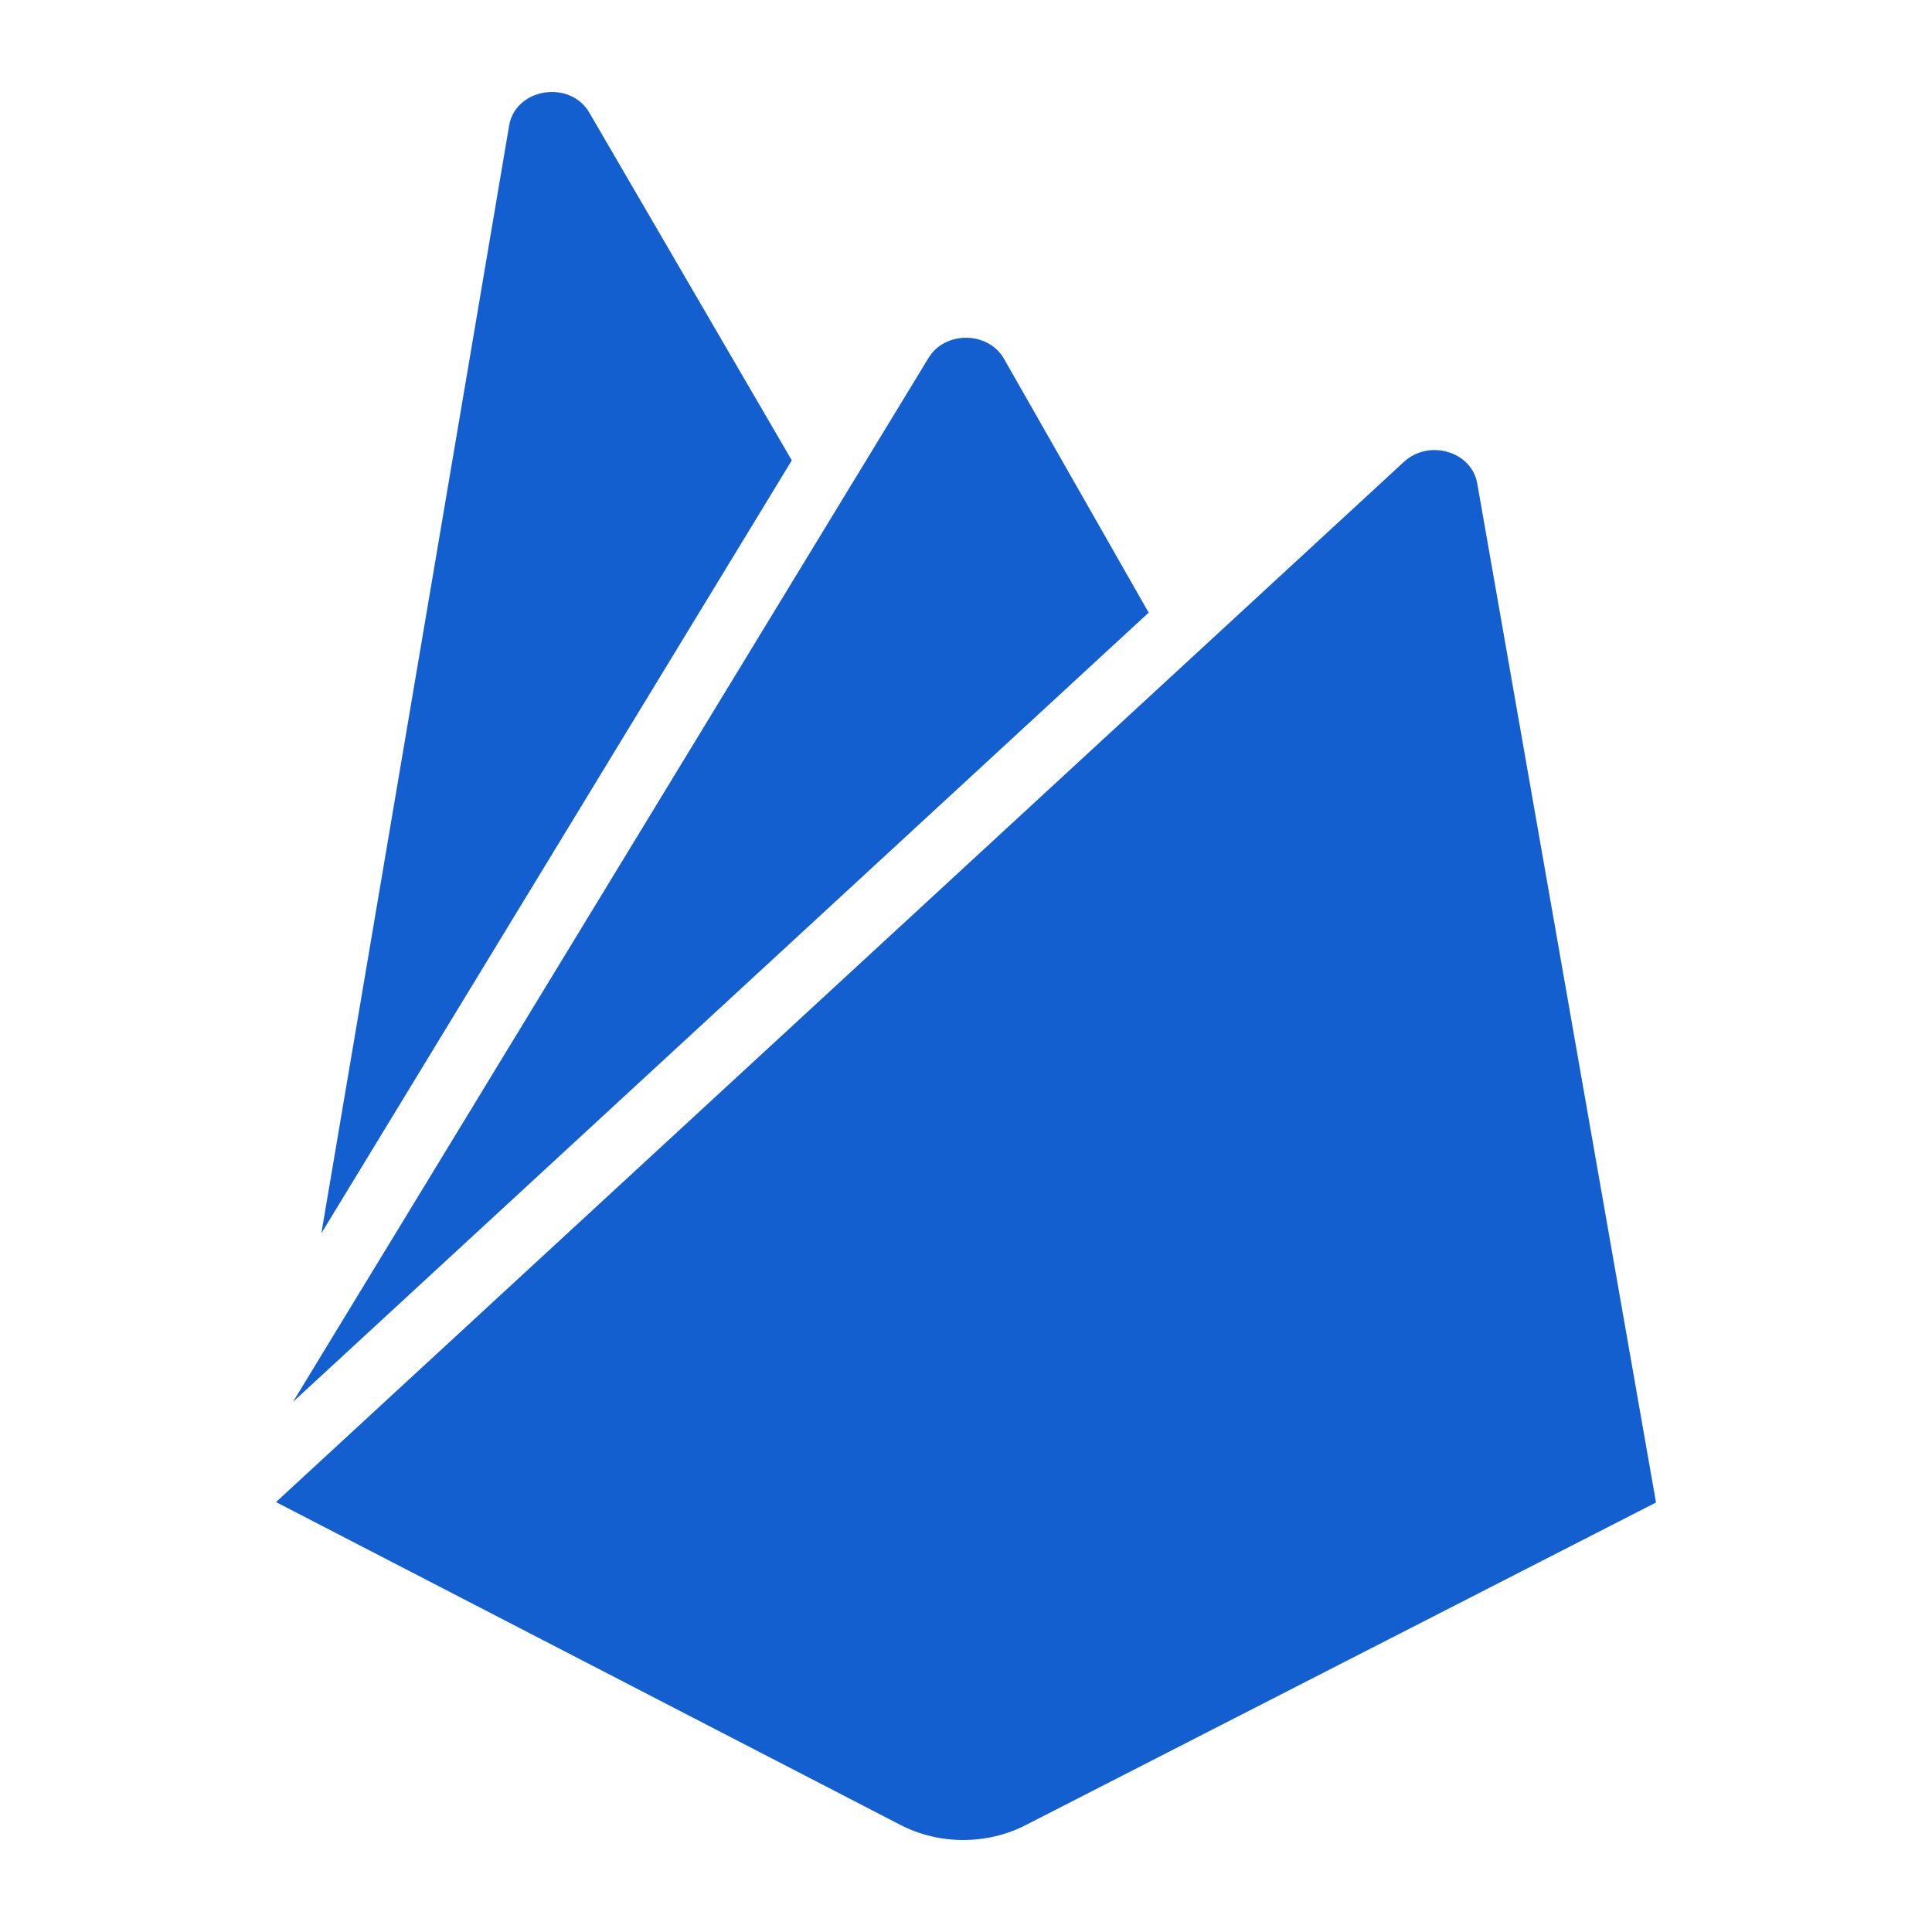
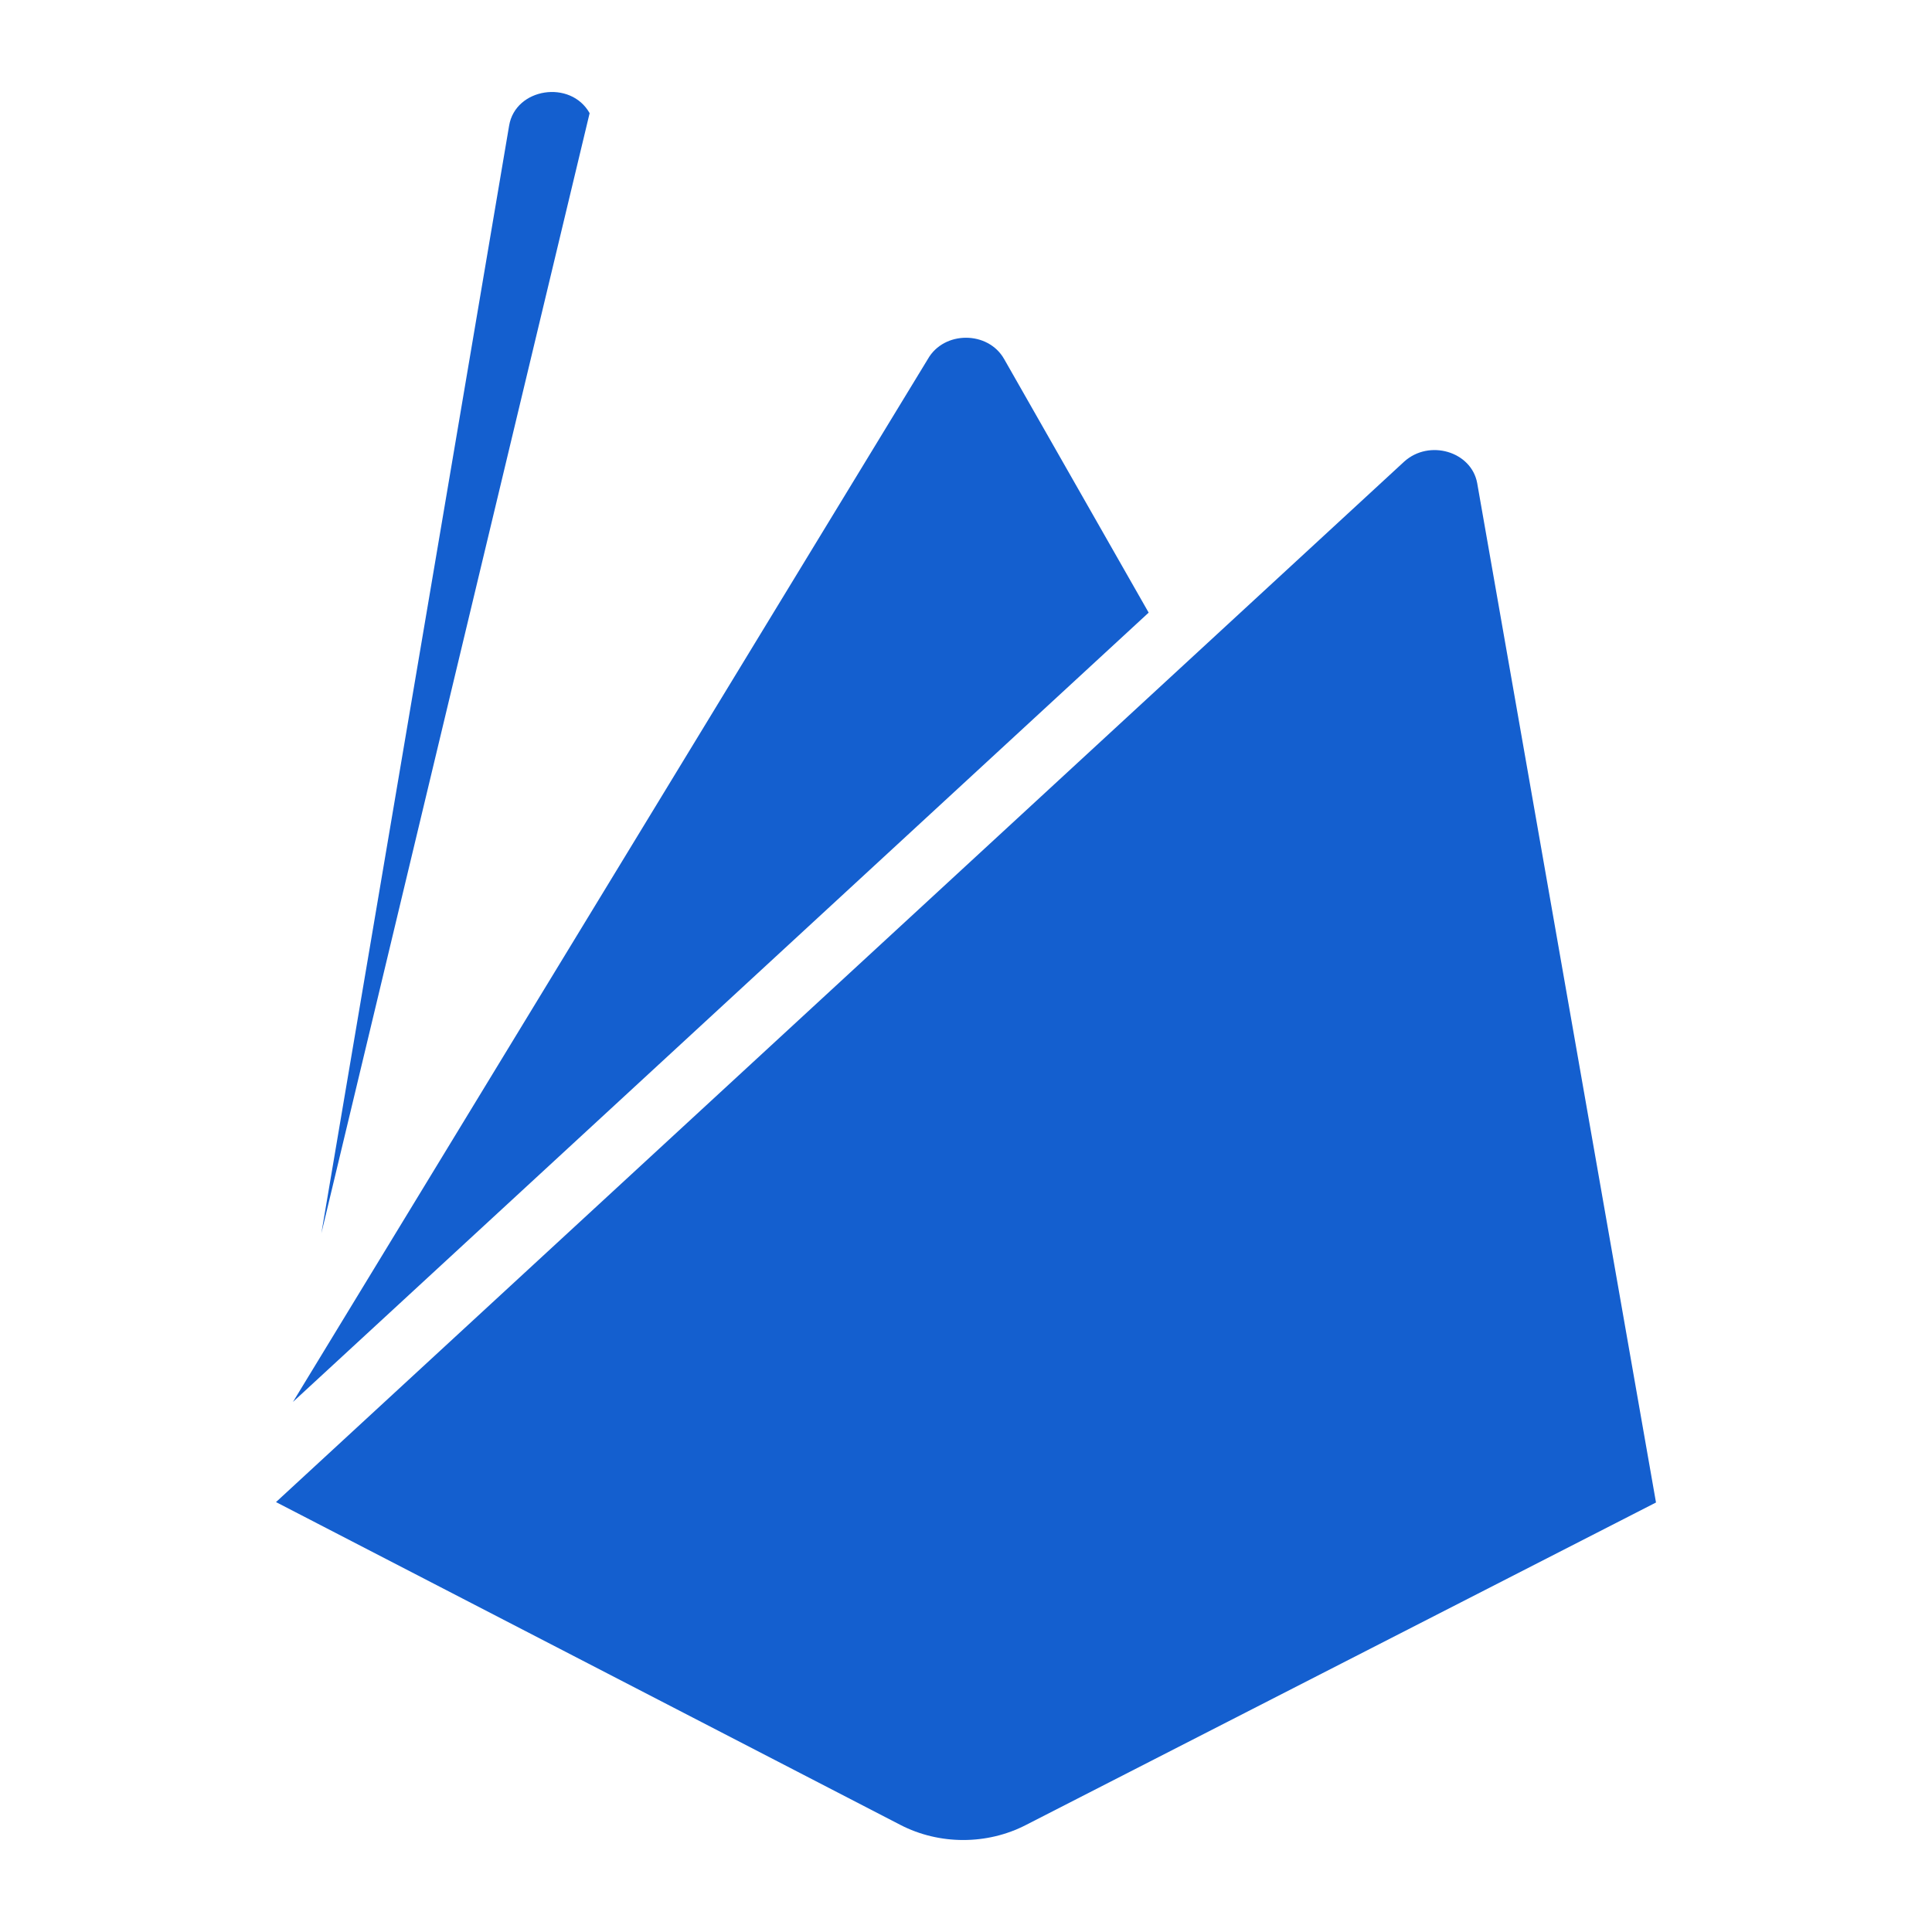
<svg xmlns="http://www.w3.org/2000/svg" width="42" height="42" viewBox="0 0 42 42" fill="none">
-   <path d="M6.986 26.811L11.068 2.73C11.206 1.911 12.404 1.725 12.818 2.46L17.213 10.008L6.986 26.811ZM36 32.663L32.112 10.498C31.983 9.814 31.071 9.544 30.527 10.034L6 32.654L19.572 39.671C20.419 40.11 21.461 40.11 22.308 39.671L36 32.663ZM24.971 13.318L21.829 7.805C21.479 7.188 20.521 7.188 20.171 7.805L6.369 30.476L24.971 13.318Z" fill="#145FCF" />
+   <path d="M6.986 26.811L11.068 2.73C11.206 1.911 12.404 1.725 12.818 2.46L6.986 26.811ZM36 32.663L32.112 10.498C31.983 9.814 31.071 9.544 30.527 10.034L6 32.654L19.572 39.671C20.419 40.11 21.461 40.11 22.308 39.671L36 32.663ZM24.971 13.318L21.829 7.805C21.479 7.188 20.521 7.188 20.171 7.805L6.369 30.476L24.971 13.318Z" fill="#145FCF" />
</svg>